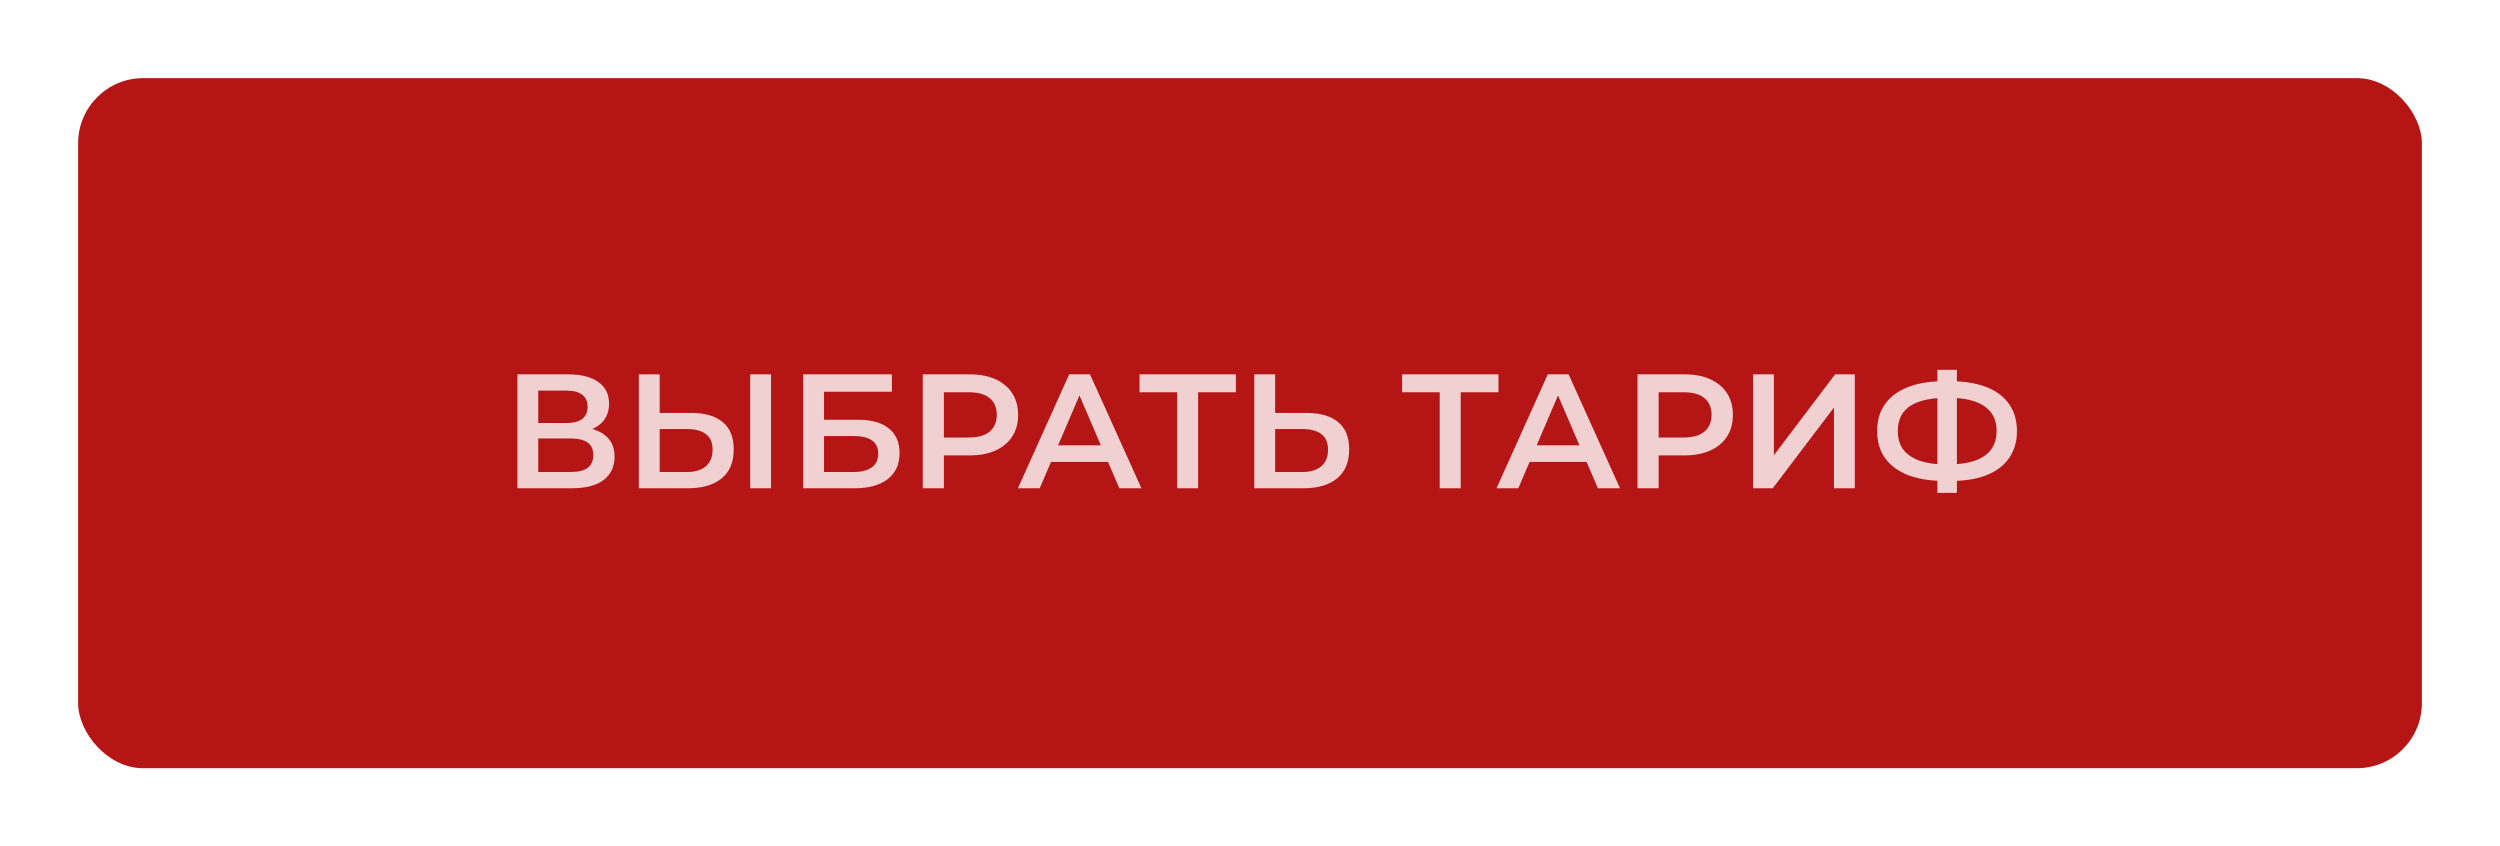
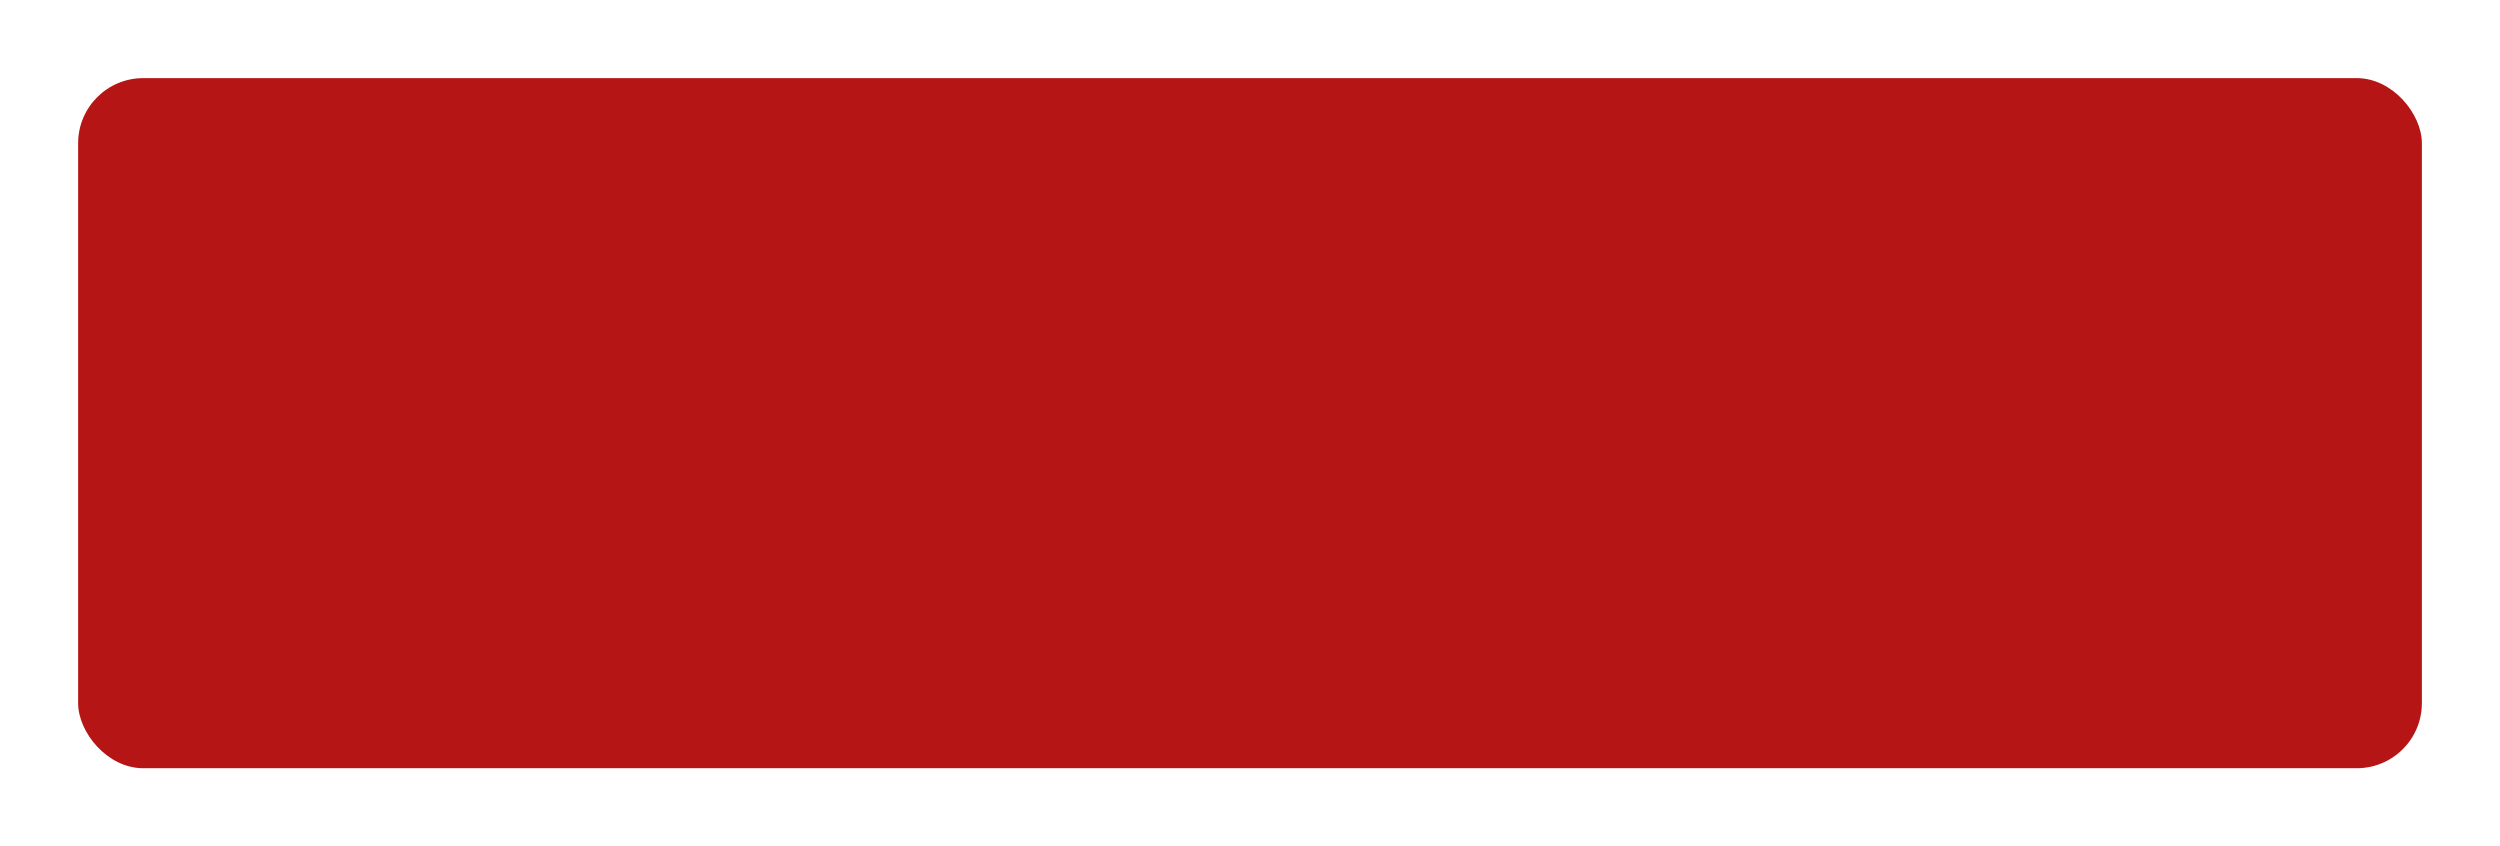
<svg xmlns="http://www.w3.org/2000/svg" width="384" height="130" viewBox="0 0 384 130" fill="none">
  <g filter="url(#filter0_di_2019_293)">
    <rect x="12" y="5" width="360" height="106" rx="10" fill="#B61515" />
-     <path opacity="0.8" d="M79.475 68V50.5H87.3C89.267 50.5 90.8 50.892 91.9 51.675C93 52.442 93.55 53.55 93.55 55C93.55 56.433 93.025 57.542 91.975 58.325C90.925 59.092 89.542 59.475 87.825 59.475L88.275 58.575C90.225 58.575 91.733 58.967 92.8 59.75C93.867 60.533 94.4 61.667 94.4 63.15C94.4 64.667 93.842 65.858 92.725 66.725C91.608 67.575 89.958 68 87.775 68H79.475ZM82.675 65.5H87.675C88.808 65.5 89.667 65.292 90.25 64.875C90.833 64.442 91.125 63.783 91.125 62.9C91.125 62.017 90.833 61.375 90.25 60.975C89.667 60.558 88.808 60.35 87.675 60.35H82.675V65.5ZM82.675 57.975H87.025C88.075 57.975 88.875 57.767 89.425 57.35C89.975 56.917 90.25 56.3 90.25 55.5C90.25 54.667 89.975 54.042 89.425 53.625C88.875 53.208 88.075 53 87.025 53H82.675V57.975ZM106.177 56.425C108.261 56.425 109.869 56.892 111.002 57.825C112.136 58.758 112.702 60.158 112.702 62.025C112.702 63.992 112.077 65.483 110.827 66.5C109.594 67.5 107.869 68 105.652 68H98.127V50.5H101.327V56.425H106.177ZM105.502 65.5C106.752 65.5 107.719 65.208 108.402 64.625C109.102 64.042 109.452 63.192 109.452 62.075C109.452 60.975 109.111 60.175 108.427 59.675C107.744 59.158 106.769 58.9 105.502 58.9H101.327V65.5H105.502ZM115.227 68V50.5H118.427V68H115.227ZM123.371 68V50.5H136.996V53.175H126.571V57.475H131.746C133.846 57.475 135.438 57.917 136.521 58.8C137.621 59.667 138.171 60.933 138.171 62.6C138.171 64.317 137.563 65.65 136.346 66.6C135.146 67.533 133.446 68 131.246 68H123.371ZM126.571 65.5H131.071C132.321 65.5 133.271 65.258 133.921 64.775C134.571 64.292 134.896 63.592 134.896 62.675C134.896 60.875 133.621 59.975 131.071 59.975H126.571V65.5ZM141.73 68V50.5H148.93C150.48 50.5 151.805 50.75 152.905 51.25C154.022 51.75 154.88 52.467 155.48 53.4C156.08 54.333 156.38 55.442 156.38 56.725C156.38 58.008 156.08 59.117 155.48 60.05C154.88 60.983 154.022 61.7 152.905 62.2C151.805 62.7 150.48 62.95 148.93 62.95H143.53L144.98 61.425V68H141.73ZM144.98 61.775L143.53 60.2H148.78C150.214 60.2 151.289 59.9 152.005 59.3C152.739 58.683 153.105 57.825 153.105 56.725C153.105 55.608 152.739 54.75 152.005 54.15C151.289 53.55 150.214 53.25 148.78 53.25H143.53L144.98 51.65V61.775ZM156.351 68L164.226 50.5H167.426L175.326 68H171.926L165.151 52.225H166.451L159.701 68H156.351ZM159.976 63.95L160.851 61.4H170.301L171.176 63.95H159.976ZM180.806 68V52.45L181.581 53.25H175.031V50.5H189.831V53.25H183.281L184.031 52.45V68H180.806ZM200.709 56.425C202.792 56.425 204.4 56.892 205.534 57.825C206.667 58.758 207.234 60.158 207.234 62.025C207.234 63.992 206.609 65.483 205.359 66.5C204.125 67.5 202.4 68 200.184 68H192.659V50.5H195.859V56.425H200.709ZM200.034 65.5C201.284 65.5 202.25 65.208 202.934 64.625C203.634 64.042 203.984 63.192 203.984 62.075C203.984 60.975 203.642 60.175 202.959 59.675C202.275 59.158 201.3 58.9 200.034 58.9H195.859V65.5H200.034ZM221.138 68V52.45L221.913 53.25H215.363V50.5H230.163V53.25H223.613L224.363 52.45V68H221.138ZM229.862 68L237.737 50.5H240.937L248.837 68H245.437L238.662 52.225H239.962L233.212 68H229.862ZM233.487 63.95L234.362 61.4H243.812L244.687 63.95H233.487ZM251.52 68V50.5H258.72C260.27 50.5 261.595 50.75 262.695 51.25C263.812 51.75 264.67 52.467 265.27 53.4C265.87 54.333 266.17 55.442 266.17 56.725C266.17 58.008 265.87 59.117 265.27 60.05C264.67 60.983 263.812 61.7 262.695 62.2C261.595 62.7 260.27 62.95 258.72 62.95H253.32L254.77 61.425V68H251.52ZM254.77 61.775L253.32 60.2H258.57C260.004 60.2 261.079 59.9 261.795 59.3C262.529 58.683 262.895 57.825 262.895 56.725C262.895 55.608 262.529 54.75 261.795 54.15C261.079 53.55 260.004 53.25 258.57 53.25H253.32L254.77 51.65V61.775ZM269.27 68V50.5H272.47V62.925L281.87 50.5H284.895V68H281.695V55.6L272.295 68H269.27ZM298.702 66.875C296.502 66.875 294.627 66.575 293.077 65.975C291.543 65.375 290.368 64.508 289.552 63.375C288.735 62.225 288.327 60.842 288.327 59.225C288.327 57.575 288.735 56.183 289.552 55.05C290.368 53.917 291.543 53.05 293.077 52.45C294.627 51.85 296.502 51.55 298.702 51.55C298.735 51.55 298.81 51.55 298.927 51.55C299.06 51.55 299.185 51.55 299.302 51.55C299.435 51.55 299.51 51.55 299.527 51.55C301.71 51.55 303.568 51.85 305.102 52.45C306.635 53.05 307.802 53.925 308.602 55.075C309.402 56.208 309.802 57.592 309.802 59.225C309.802 60.825 309.402 62.2 308.602 63.35C307.818 64.5 306.668 65.375 305.152 65.975C303.652 66.575 301.818 66.875 299.652 66.875C299.618 66.875 299.527 66.875 299.377 66.875C299.243 66.875 299.102 66.875 298.952 66.875C298.818 66.875 298.735 66.875 298.702 66.875ZM299.027 64.35C299.06 64.35 299.11 64.35 299.177 64.35C299.243 64.35 299.285 64.35 299.302 64.35C300.918 64.333 302.268 64.133 303.352 63.75C304.452 63.367 305.277 62.8 305.827 62.05C306.393 61.283 306.677 60.333 306.677 59.2C306.677 58.067 306.393 57.125 305.827 56.375C305.26 55.625 304.435 55.058 303.352 54.675C302.268 54.292 300.935 54.1 299.352 54.1C299.335 54.1 299.285 54.1 299.202 54.1C299.118 54.1 299.06 54.1 299.027 54.1C297.377 54.1 295.985 54.292 294.852 54.675C293.735 55.042 292.893 55.608 292.327 56.375C291.777 57.125 291.502 58.075 291.502 59.225C291.502 60.375 291.793 61.333 292.377 62.1C292.977 62.85 293.835 63.417 294.952 63.8C296.068 64.167 297.427 64.35 299.027 64.35ZM297.577 68.7V49.8H300.577V68.7H297.577Z" fill="white" />
  </g>
  <defs>
    <filter id="filter0_di_2019_293" x="0.9" y="0.9" width="382.2" height="128.2" filterUnits="userSpaceOnUse" color-interpolation-filters="sRGB">
      <feFlood flood-opacity="0" result="BackgroundImageFix" />
      <feColorMatrix in="SourceAlpha" type="matrix" values="0 0 0 0 0 0 0 0 0 0 0 0 0 0 0 0 0 0 127 0" result="hardAlpha" />
      <feOffset dy="7" />
      <feGaussianBlur stdDeviation="5.55" />
      <feComposite in2="hardAlpha" operator="out" />
      <feColorMatrix type="matrix" values="0 0 0 0 0.117 0 0 0 0 0.317 0 0 0 0 0.067 0 0 0 0.18 0" />
      <feBlend mode="normal" in2="BackgroundImageFix" result="effect1_dropShadow_2019_293" />
      <feBlend mode="normal" in="SourceGraphic" in2="effect1_dropShadow_2019_293" result="shape" />
      <feColorMatrix in="SourceAlpha" type="matrix" values="0 0 0 0 0 0 0 0 0 0 0 0 0 0 0 0 0 0 127 0" result="hardAlpha" />
      <feMorphology radius="5" operator="erode" in="SourceAlpha" result="effect2_innerShadow_2019_293" />
      <feOffset />
      <feGaussianBlur stdDeviation="7.5" />
      <feComposite in2="hardAlpha" operator="arithmetic" k2="-1" k3="1" />
      <feColorMatrix type="matrix" values="0 0 0 0 0.886 0 0 0 0 0.659 0 0 0 0 0.604 0 0 0 1 0" />
      <feBlend mode="normal" in2="shape" result="effect2_innerShadow_2019_293" />
    </filter>
  </defs>
</svg>